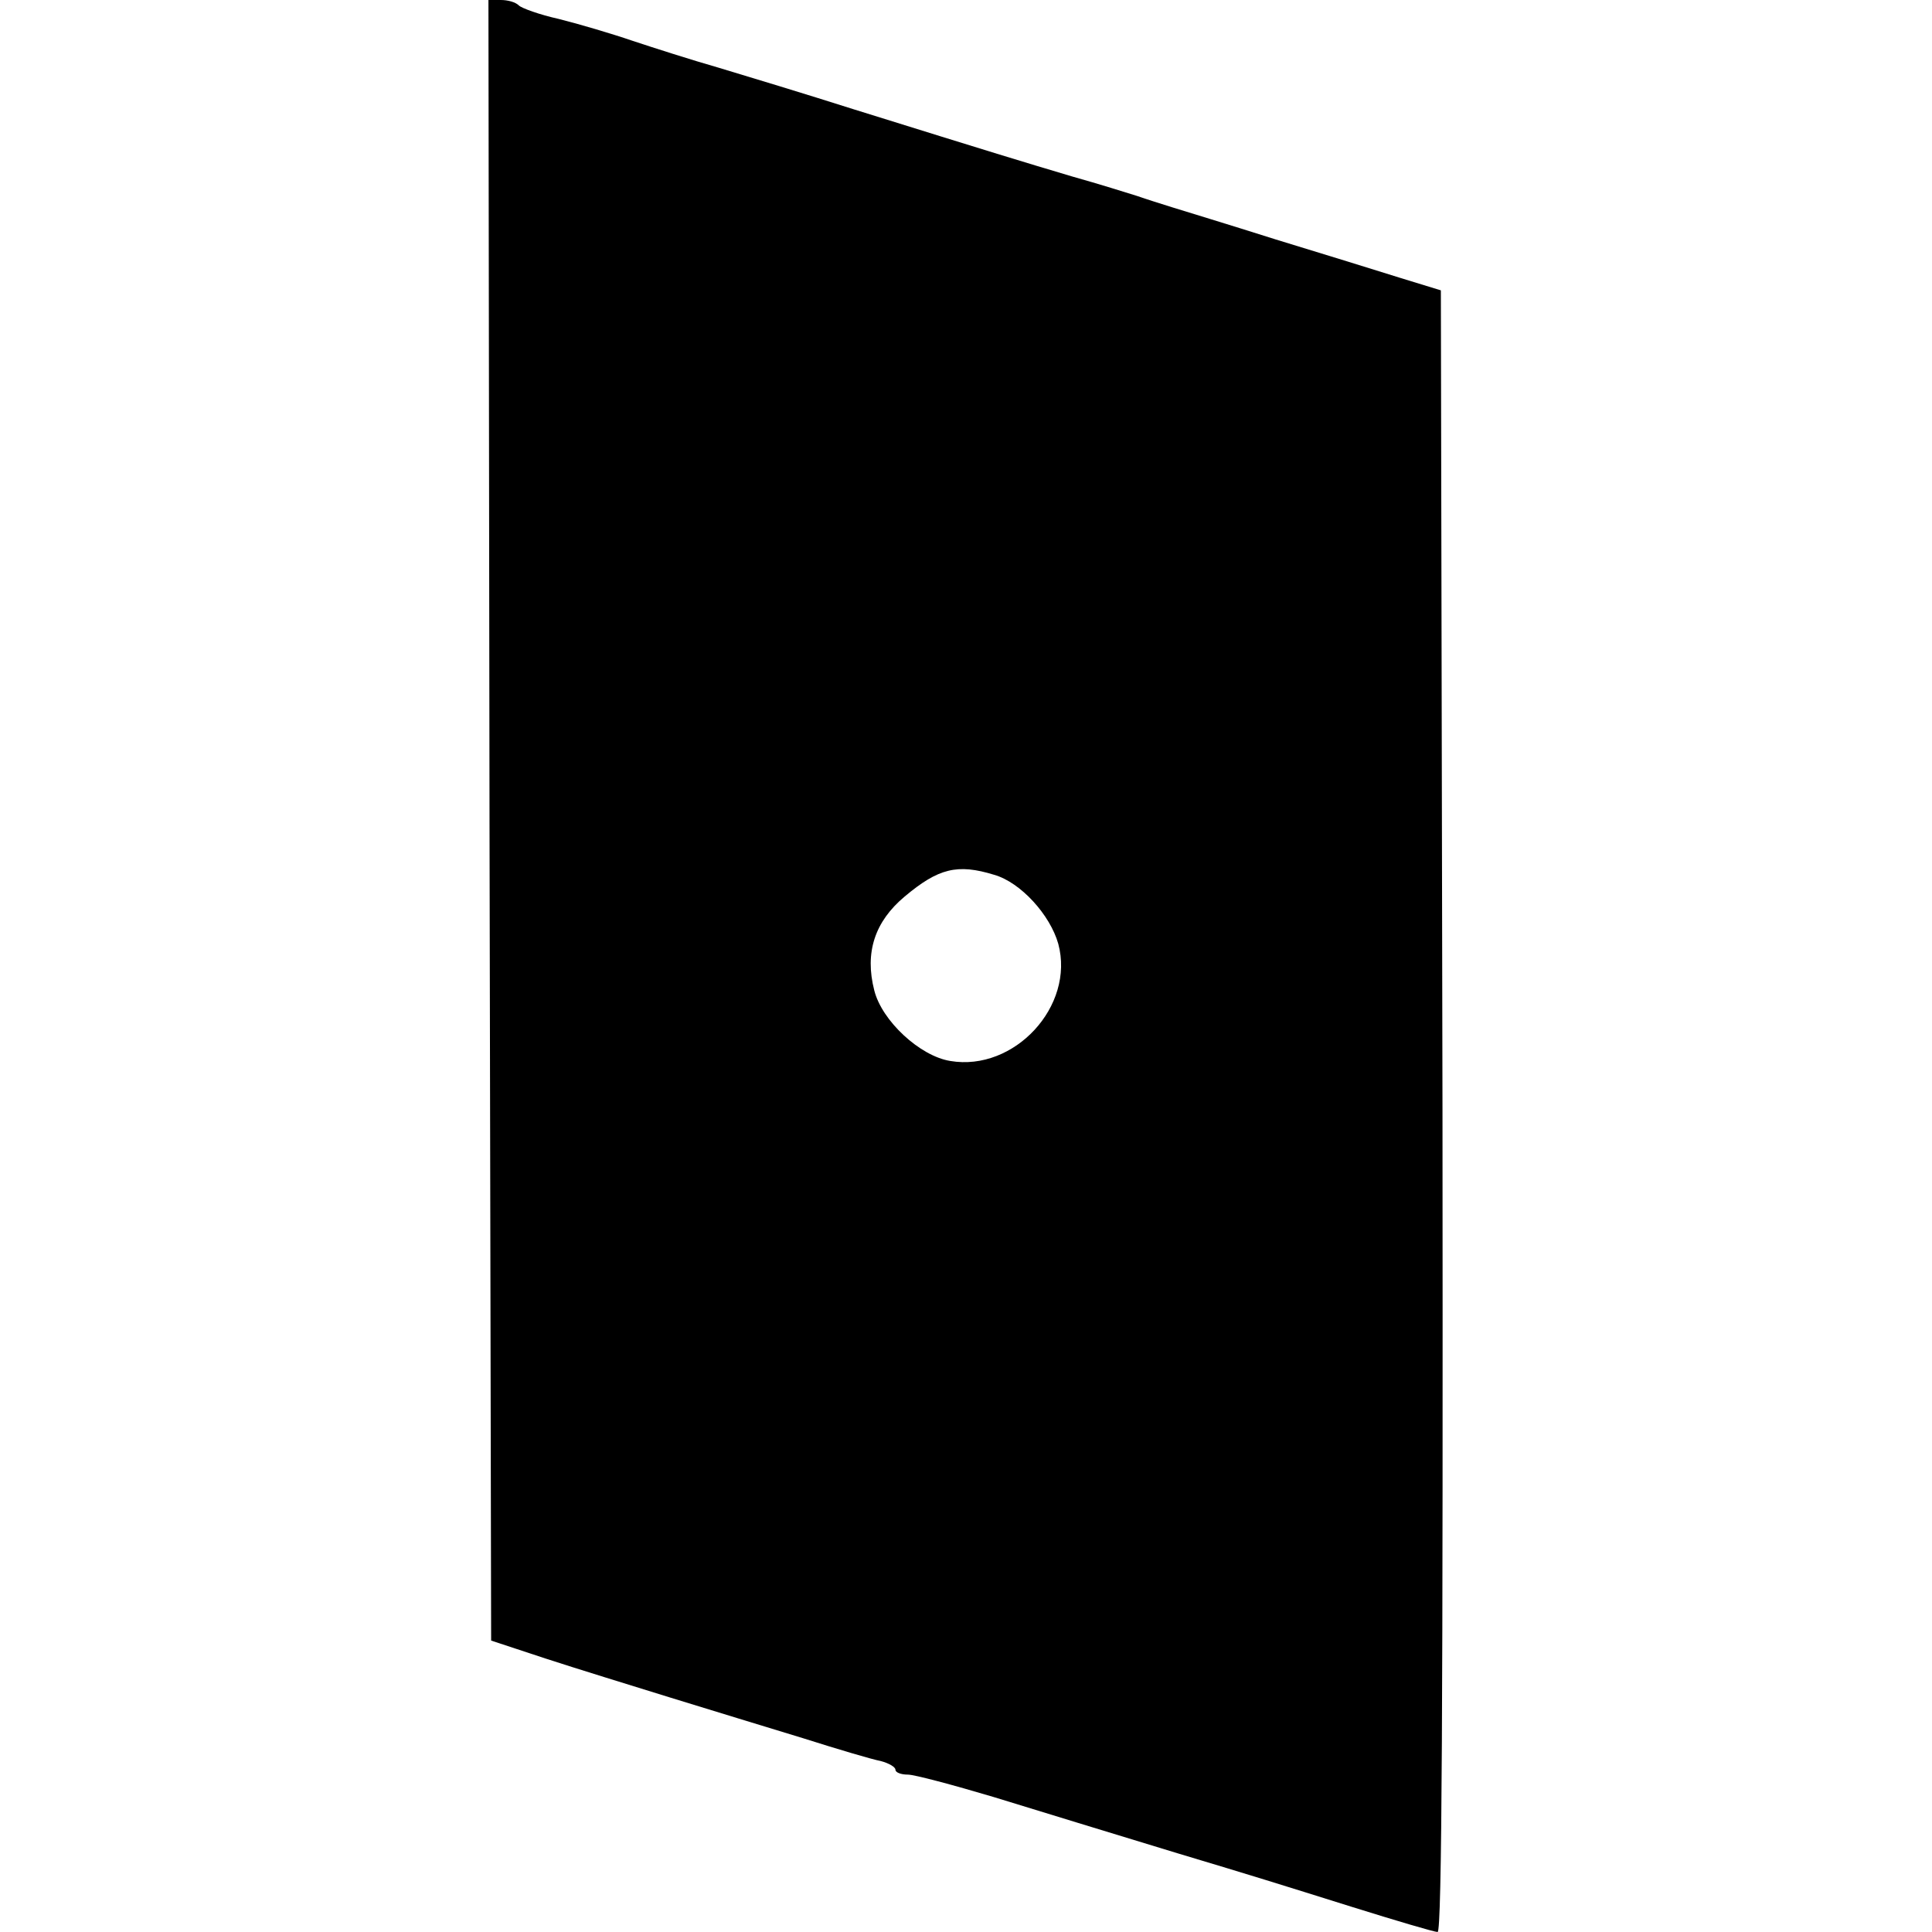
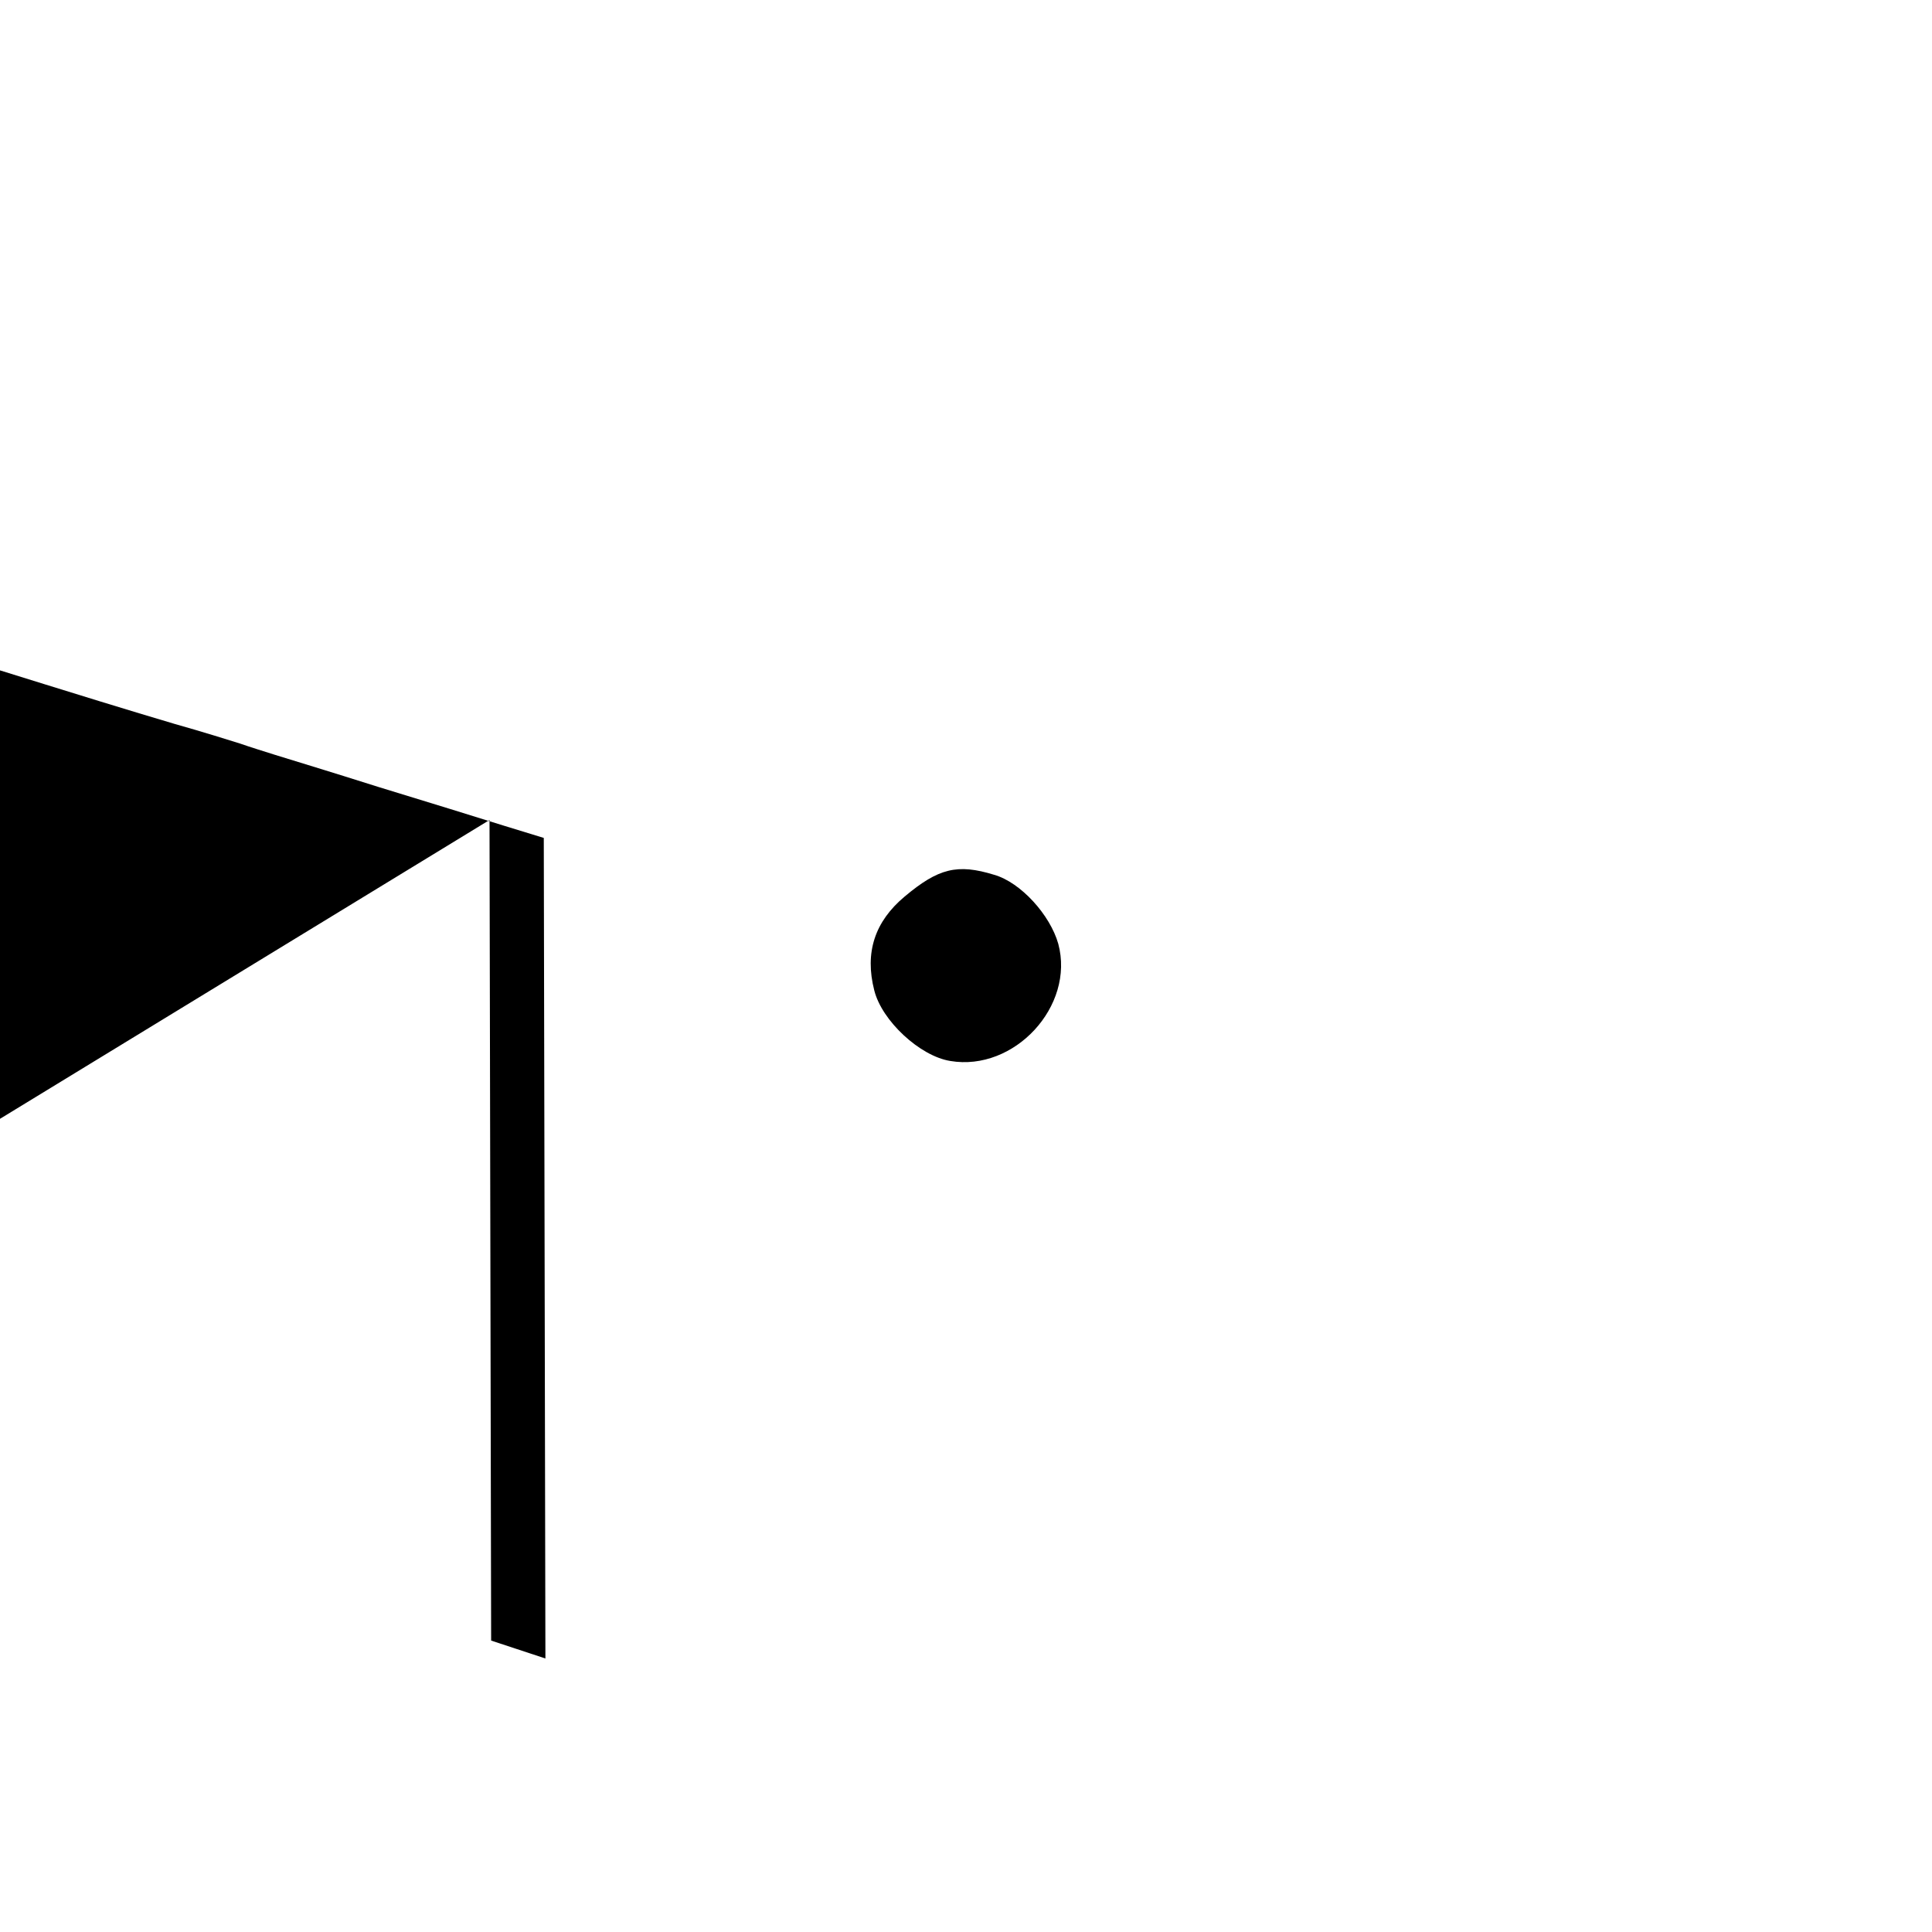
<svg xmlns="http://www.w3.org/2000/svg" version="1.0" width="356pt" height="356pt" viewBox="0 0 356 356" preserveAspectRatio="xMidYMid meet">
  <g transform="translate(0,356) scale(0.1,-0.1)" fill="#000000" stroke="none">
-     <path d="M902 2049 l3 -1512 100 -33 c55 -18 159 -50 230 -72 72 -22 182 -56 245 -75 63 -20 127 -39 143 -42 15 -4 27 -11 27 -16 0 -5 10 -9 23 -9 12 0 83 -19 157 -41 120 -37 183 -56 340 -104 137 -41 188 -57 322 -99 80 -25 151 -46 157 -46 8 0 10 428 9 1513 l-3 1512 -75 23 c-41 13 -145 45 -230 71 -85 27 -171 53 -190 59 -19 6 -48 15 -65 21 -16 5 -70 22 -120 36 -94 28 -140 42 -400 123 -88 28 -200 62 -250 77 -49 14 -121 37 -160 50 -38 13 -99 31 -135 40 -36 8 -69 20 -74 25 -6 6 -20 10 -33 10 l-23 0 2 -1511z m930 -101 c49 -14 103 -74 118 -127 31 -115 -81 -236 -199 -216 -56 9 -126 74 -140 130 -18 70 1 127 56 173 62 52 97 61 165 40z" />
+     <path d="M902 2049 l3 -1512 100 -33 l-3 1512 -75 23 c-41 13 -145 45 -230 71 -85 27 -171 53 -190 59 -19 6 -48 15 -65 21 -16 5 -70 22 -120 36 -94 28 -140 42 -400 123 -88 28 -200 62 -250 77 -49 14 -121 37 -160 50 -38 13 -99 31 -135 40 -36 8 -69 20 -74 25 -6 6 -20 10 -33 10 l-23 0 2 -1511z m930 -101 c49 -14 103 -74 118 -127 31 -115 -81 -236 -199 -216 -56 9 -126 74 -140 130 -18 70 1 127 56 173 62 52 97 61 165 40z" />
  </g>
</svg>